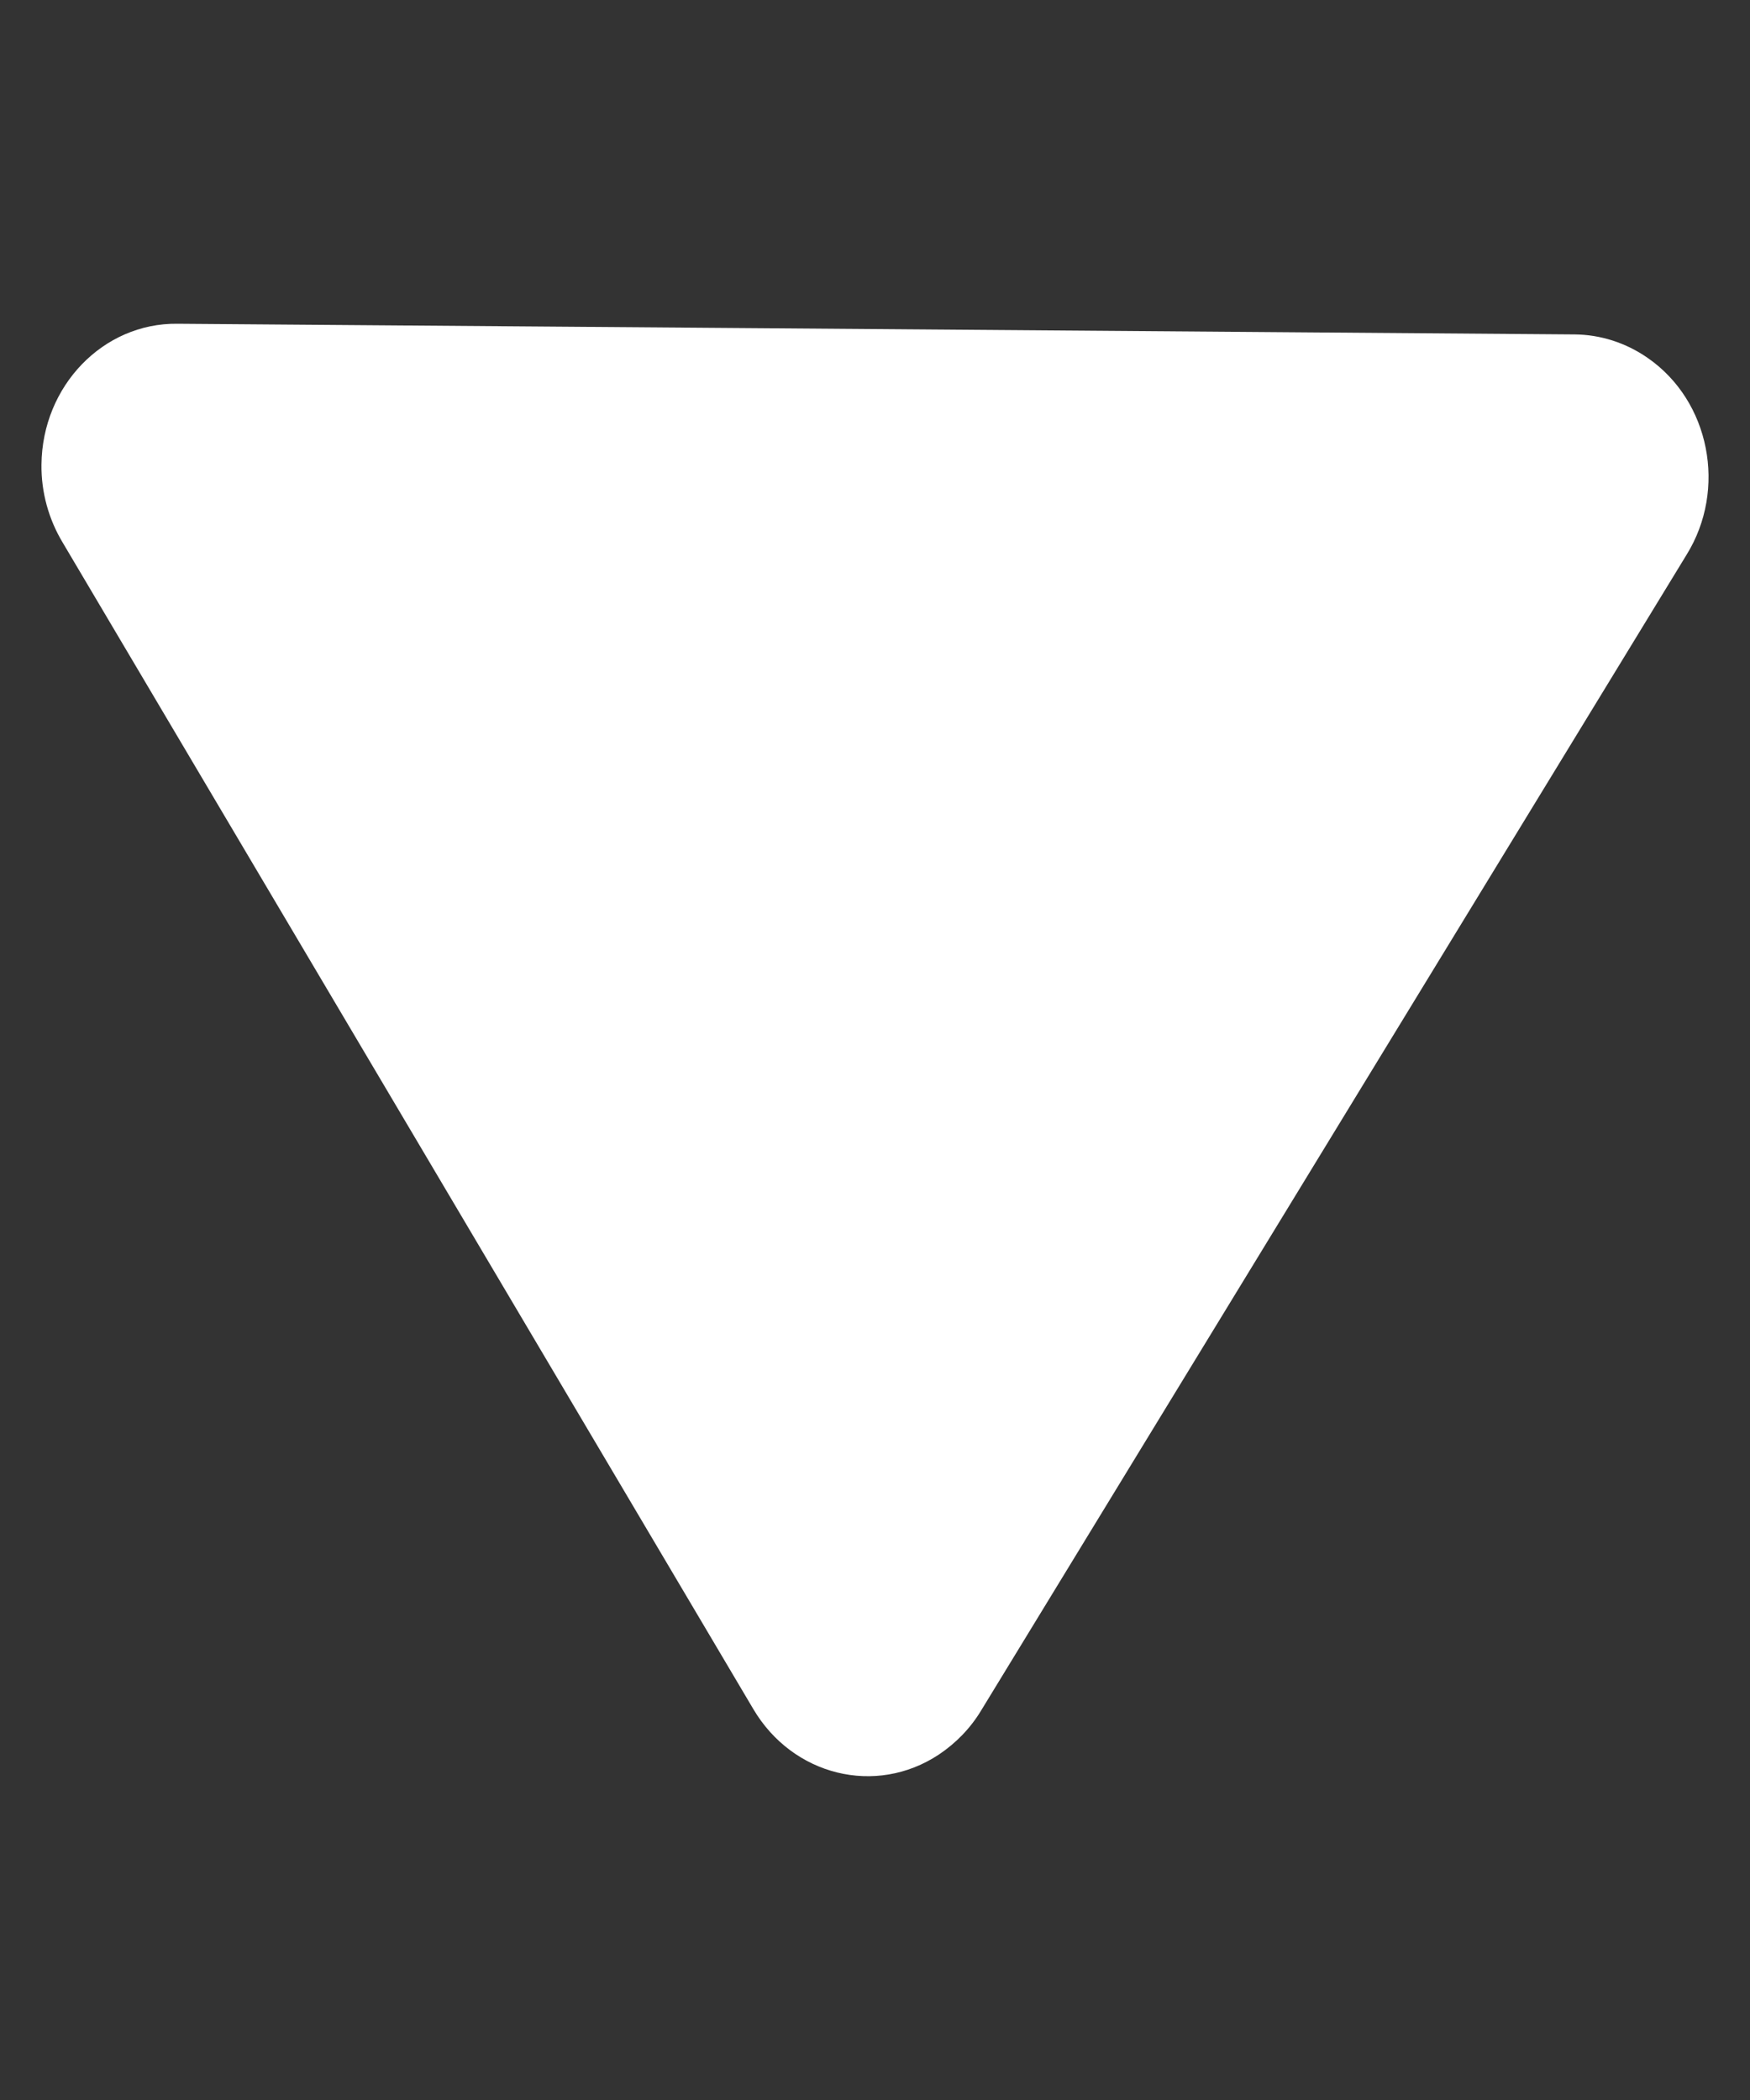
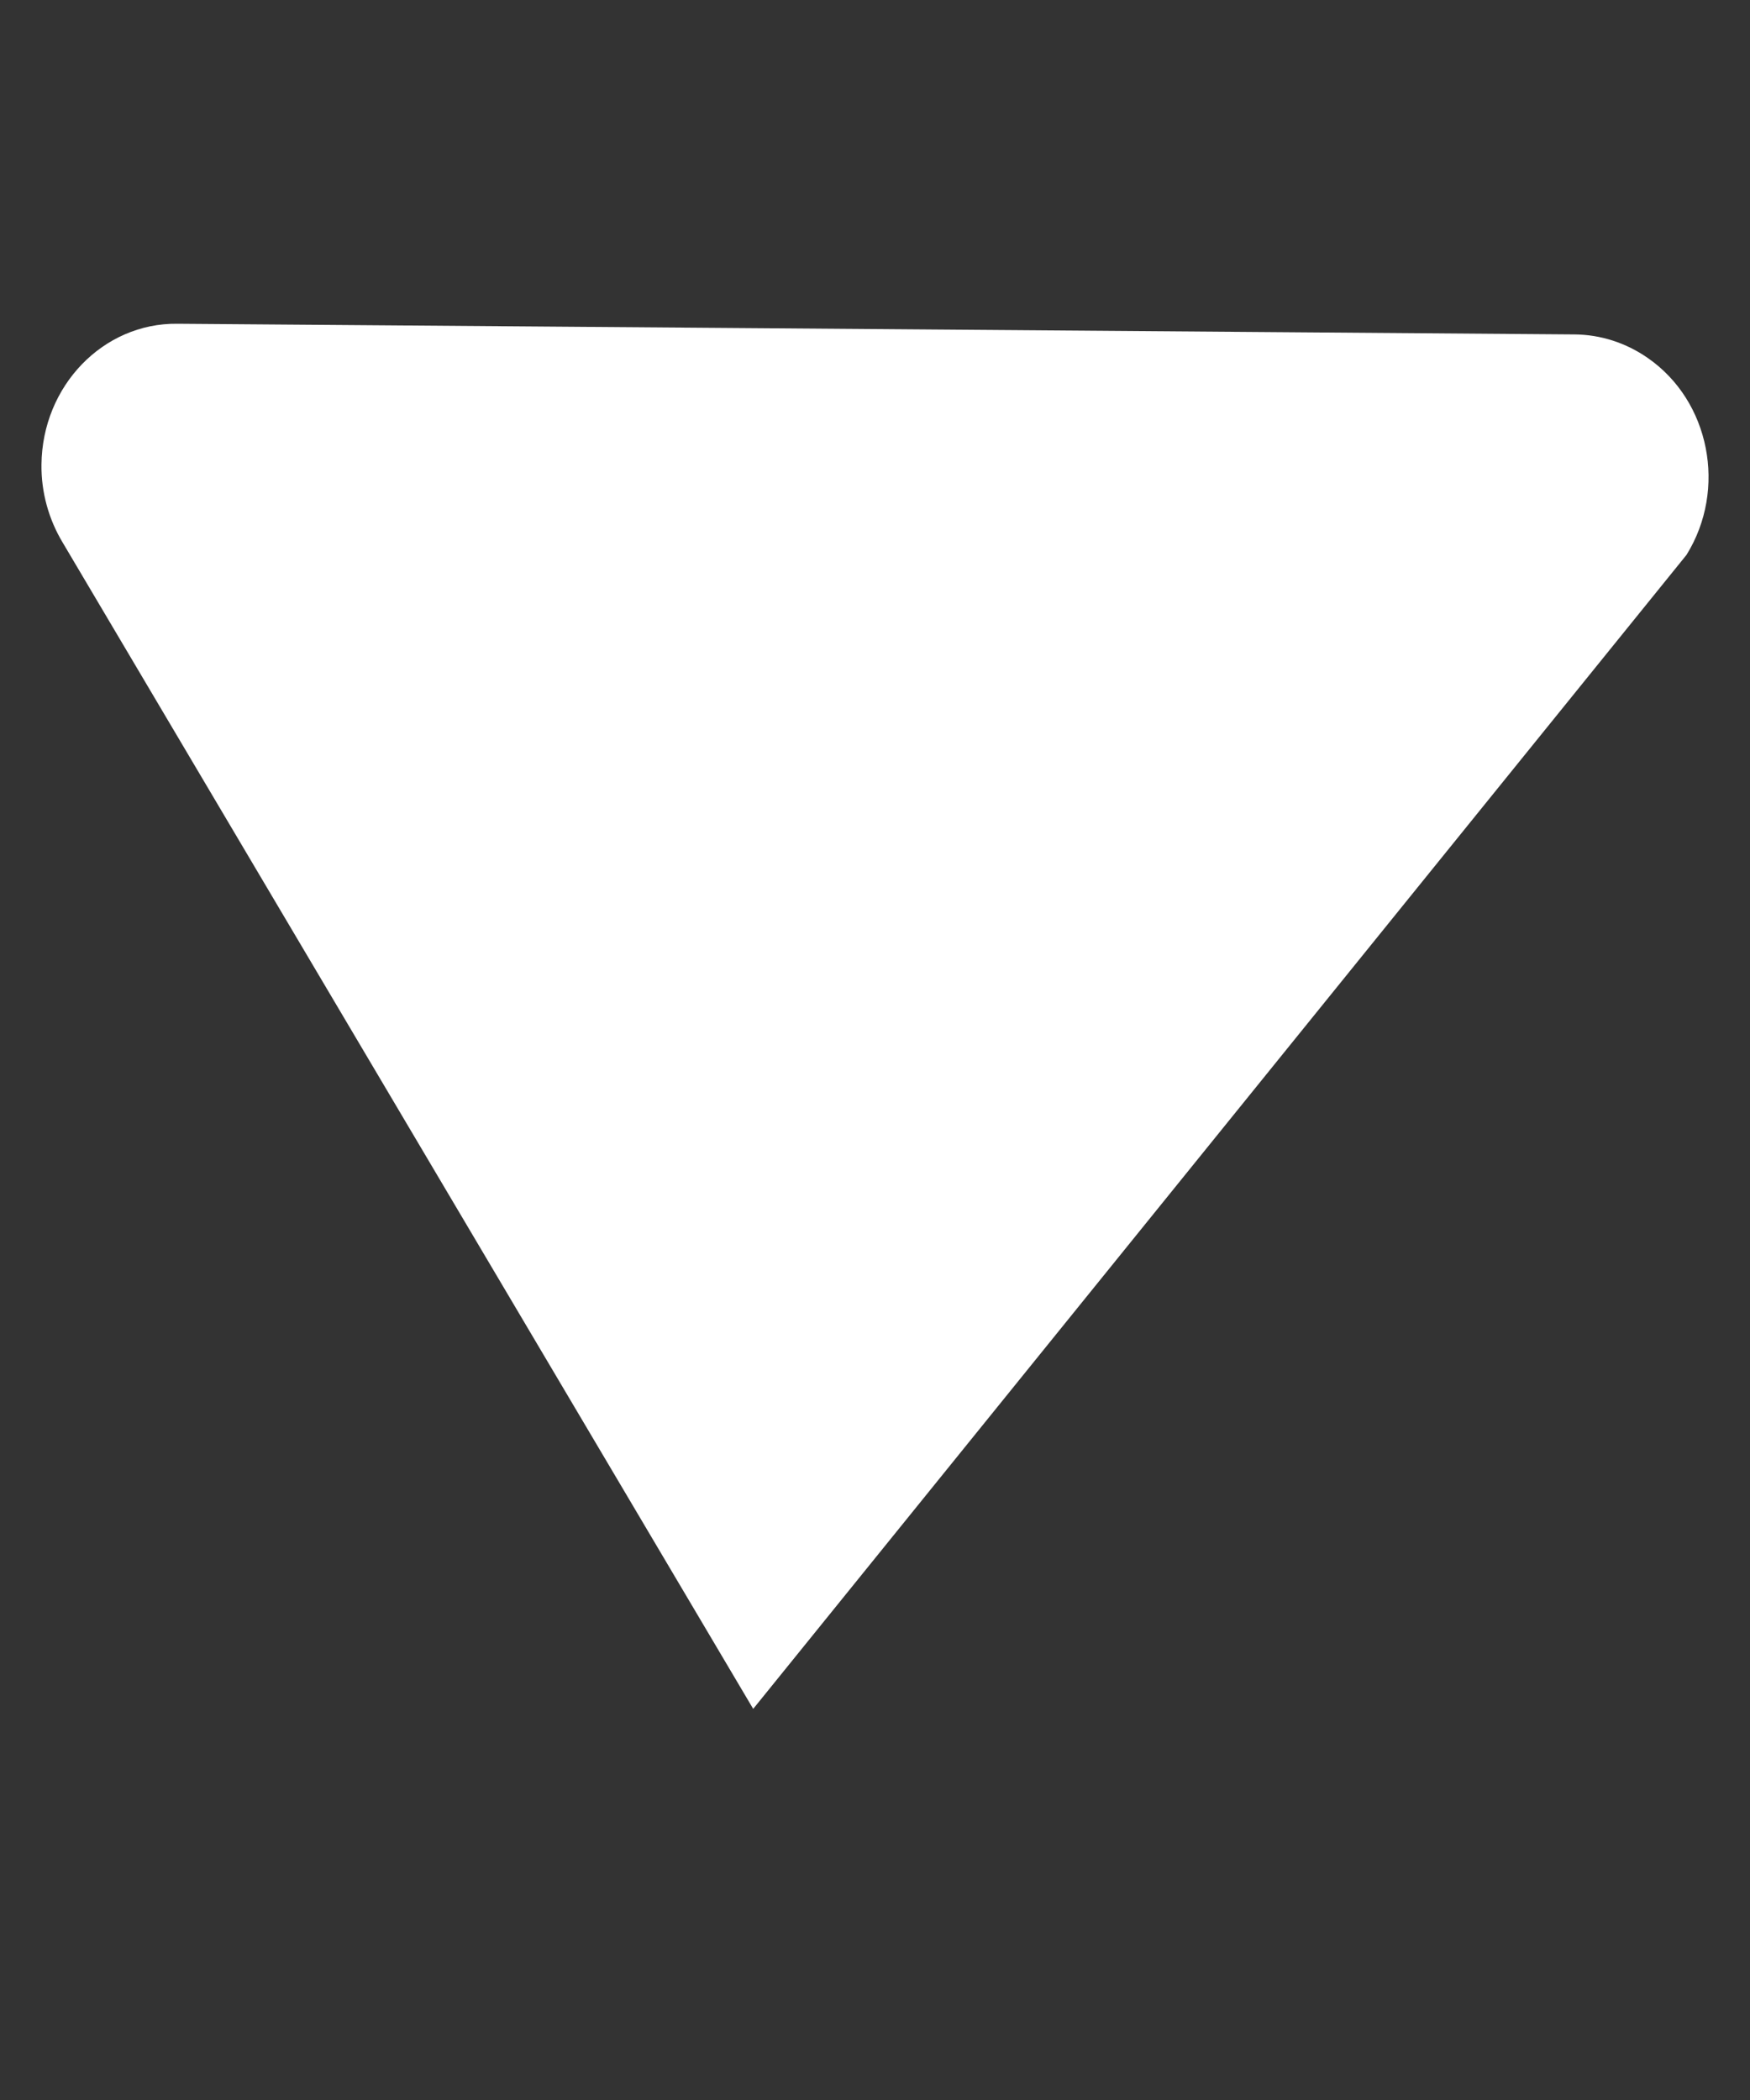
<svg xmlns="http://www.w3.org/2000/svg" xmlns:ns1="http://sodipodi.sourceforge.net/DTD/sodipodi-0.dtd" xmlns:ns2="http://www.inkscape.org/namespaces/inkscape" version="1.1" id="Ebene_1" x="0px" y="0px" viewBox="0 0 10 12" style="enable-background:new 0 0 10 12;" xml:space="preserve" ns1:docname="pfeil-menue-weiss-unten.svg" ns2:version="0.92.3 (2405546, 2018-03-11)">
  <rect x="0" y="0" width="10" height="12" fill="#333333" stroke="none" />
  <defs id="defs8" />
  <ns1:namedview pagecolor="#ffffff" bordercolor="#666666" borderopacity="1" objecttolerance="10" gridtolerance="10" guidetolerance="10" ns2:pageopacity="0" ns2:pageshadow="2" ns2:window-width="1920" ns2:window-height="1016" id="namedview6" showgrid="false" ns2:zoom="39.333333" ns2:cx="5.0385363" ns2:cy="5.686426" ns2:window-x="1920" ns2:window-y="27" ns2:window-maximized="1" ns2:current-layer="Ebene_1" />
  <style type="text/css" id="style2">
	.st0{fill:#FFFFFF;}
</style>
-   <path id="Pfad_43248" class="st0" d="M 8.997,1.911 1.013,1.85 C 0.589,1.845 0.241,2.206 0.237,2.655 0.235,2.812 0.278,2.967 0.358,3.1 L 4.304,9.765 C 4.529,10.147 5.004,10.265 5.365,10.026 5.462,9.961 5.545,9.876 5.606,9.775 L 9.637,3.171 C 9.87,2.796 9.771,2.291 9.415,2.045 9.291,1.959 9.146,1.912 8.997,1.911 Z" ns2:connector-curvature="0" style="fill:#ffffff;stroke-width:0.891" />
+   <path id="Pfad_43248" class="st0" d="M 8.997,1.911 1.013,1.85 C 0.589,1.845 0.241,2.206 0.237,2.655 0.235,2.812 0.278,2.967 0.358,3.1 L 4.304,9.765 L 9.637,3.171 C 9.87,2.796 9.771,2.291 9.415,2.045 9.291,1.959 9.146,1.912 8.997,1.911 Z" ns2:connector-curvature="0" style="fill:#ffffff;stroke-width:0.891" />
</svg>